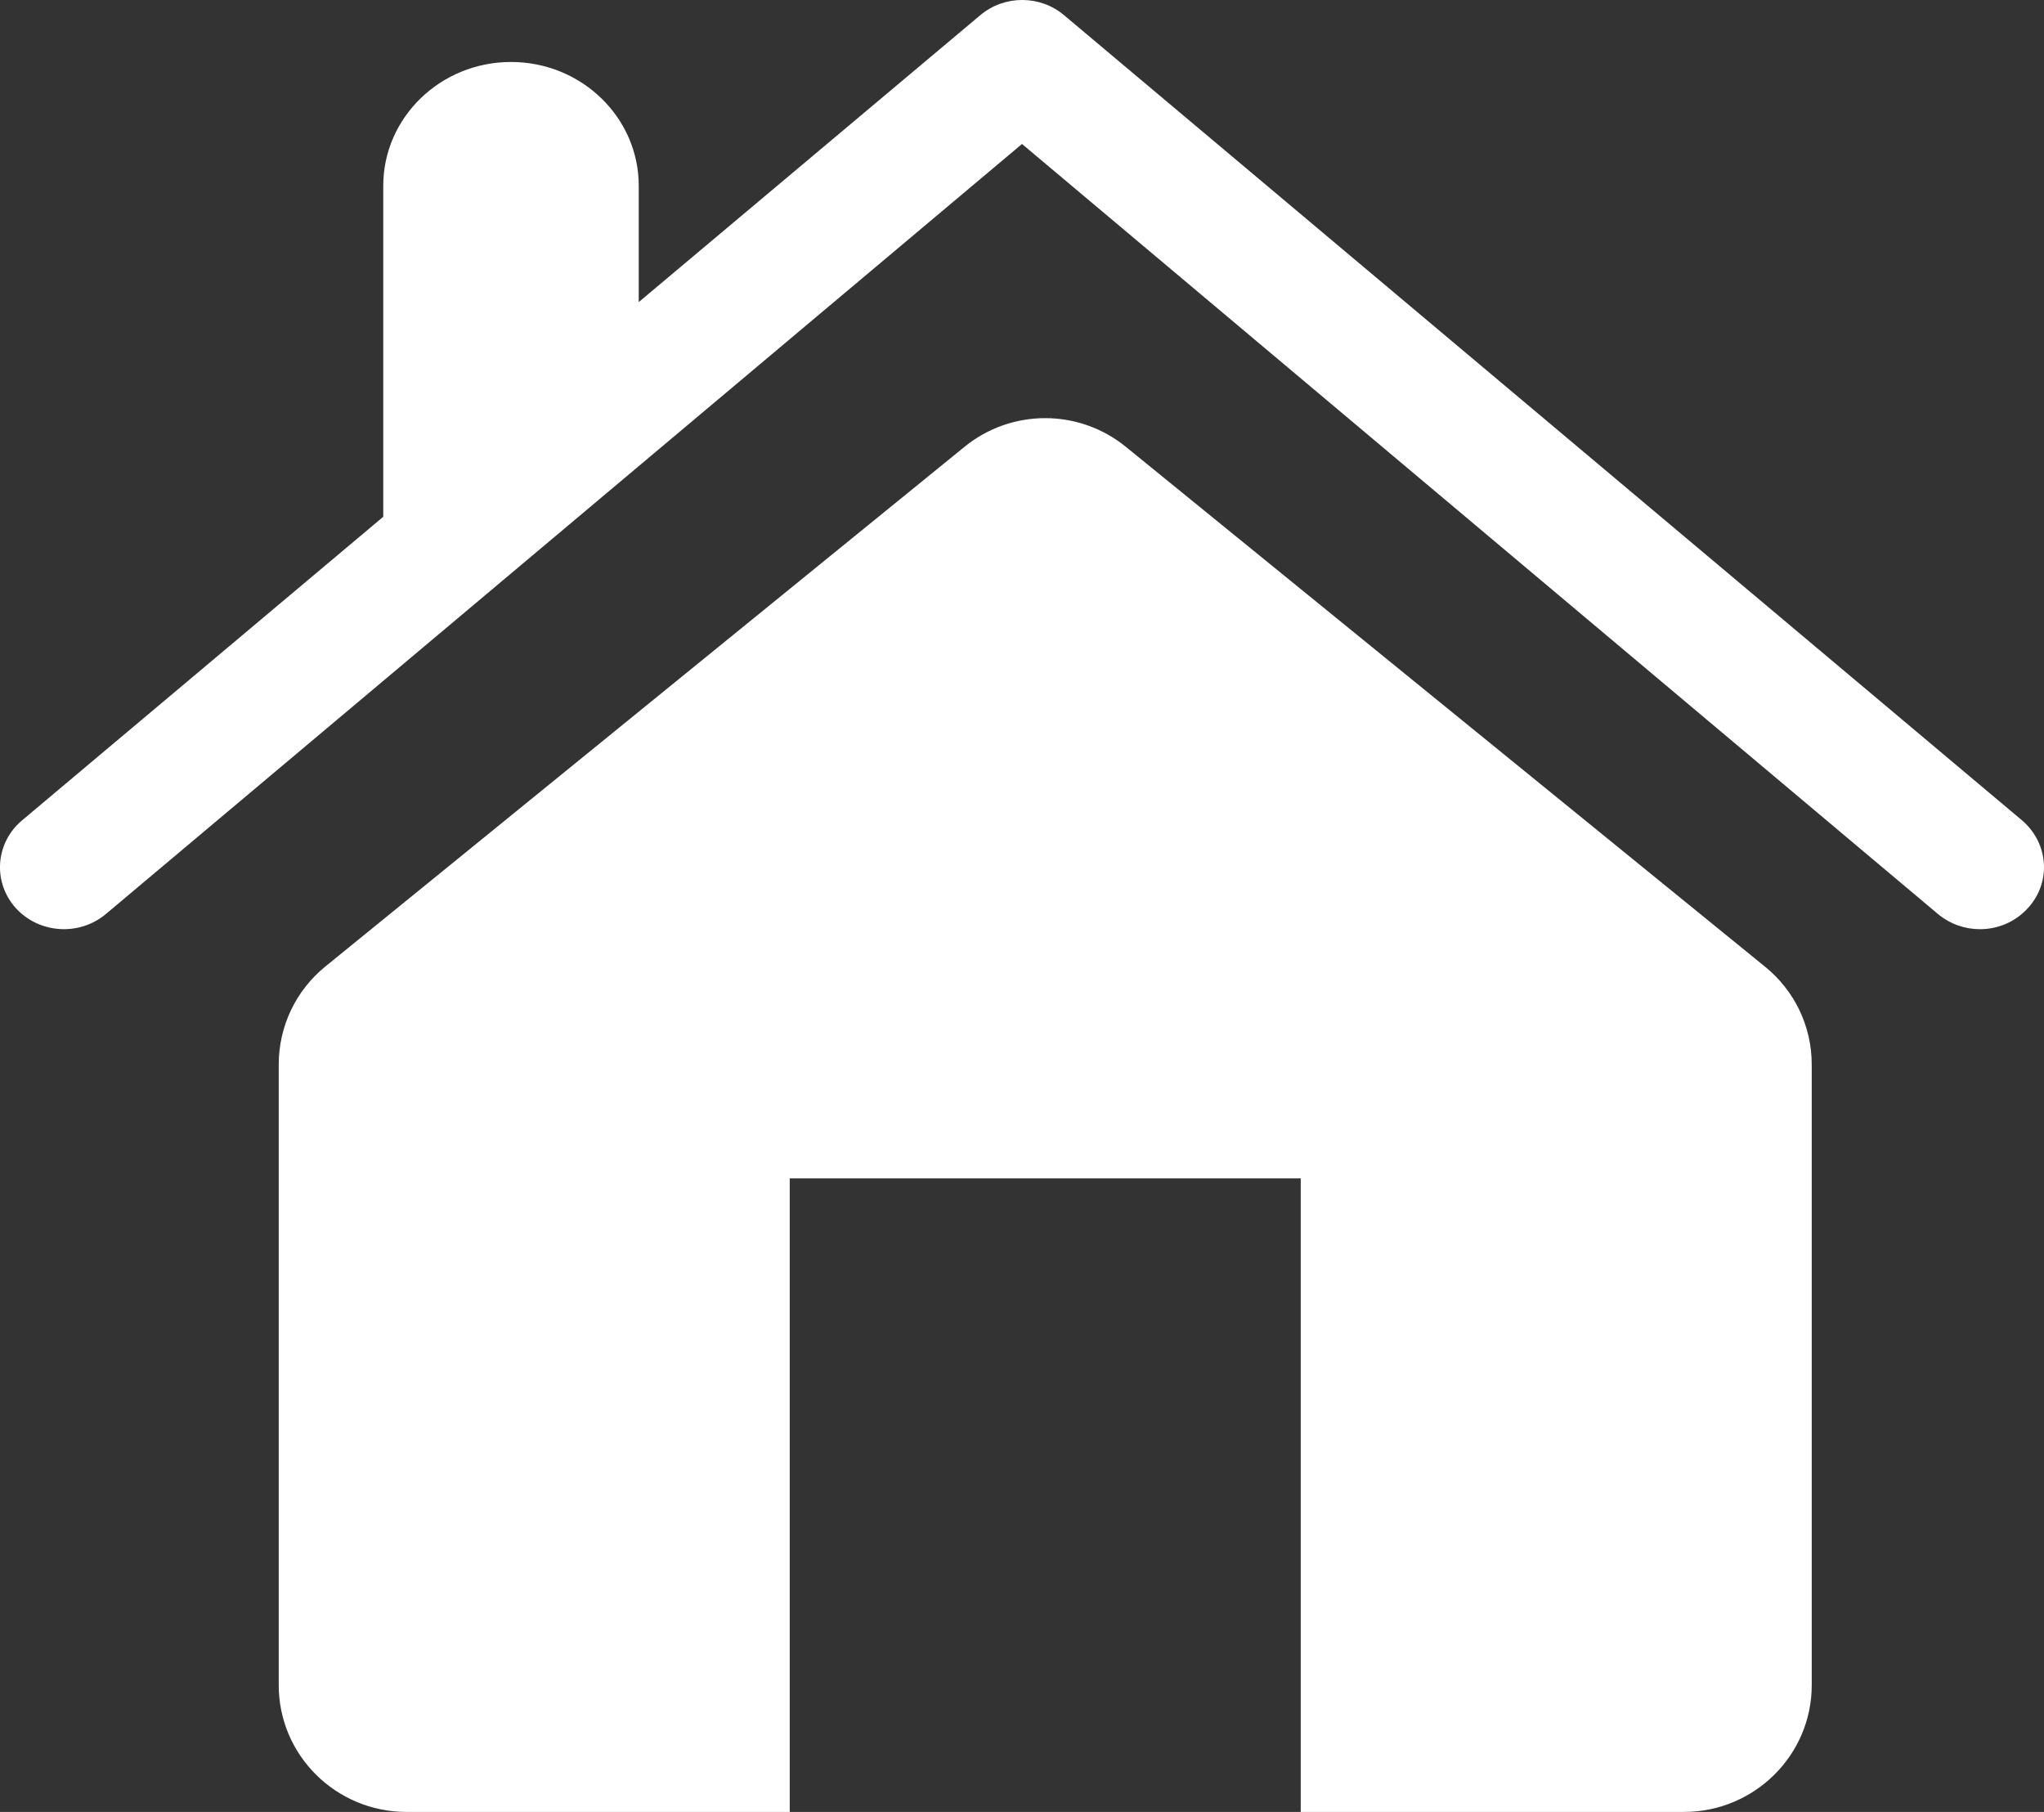
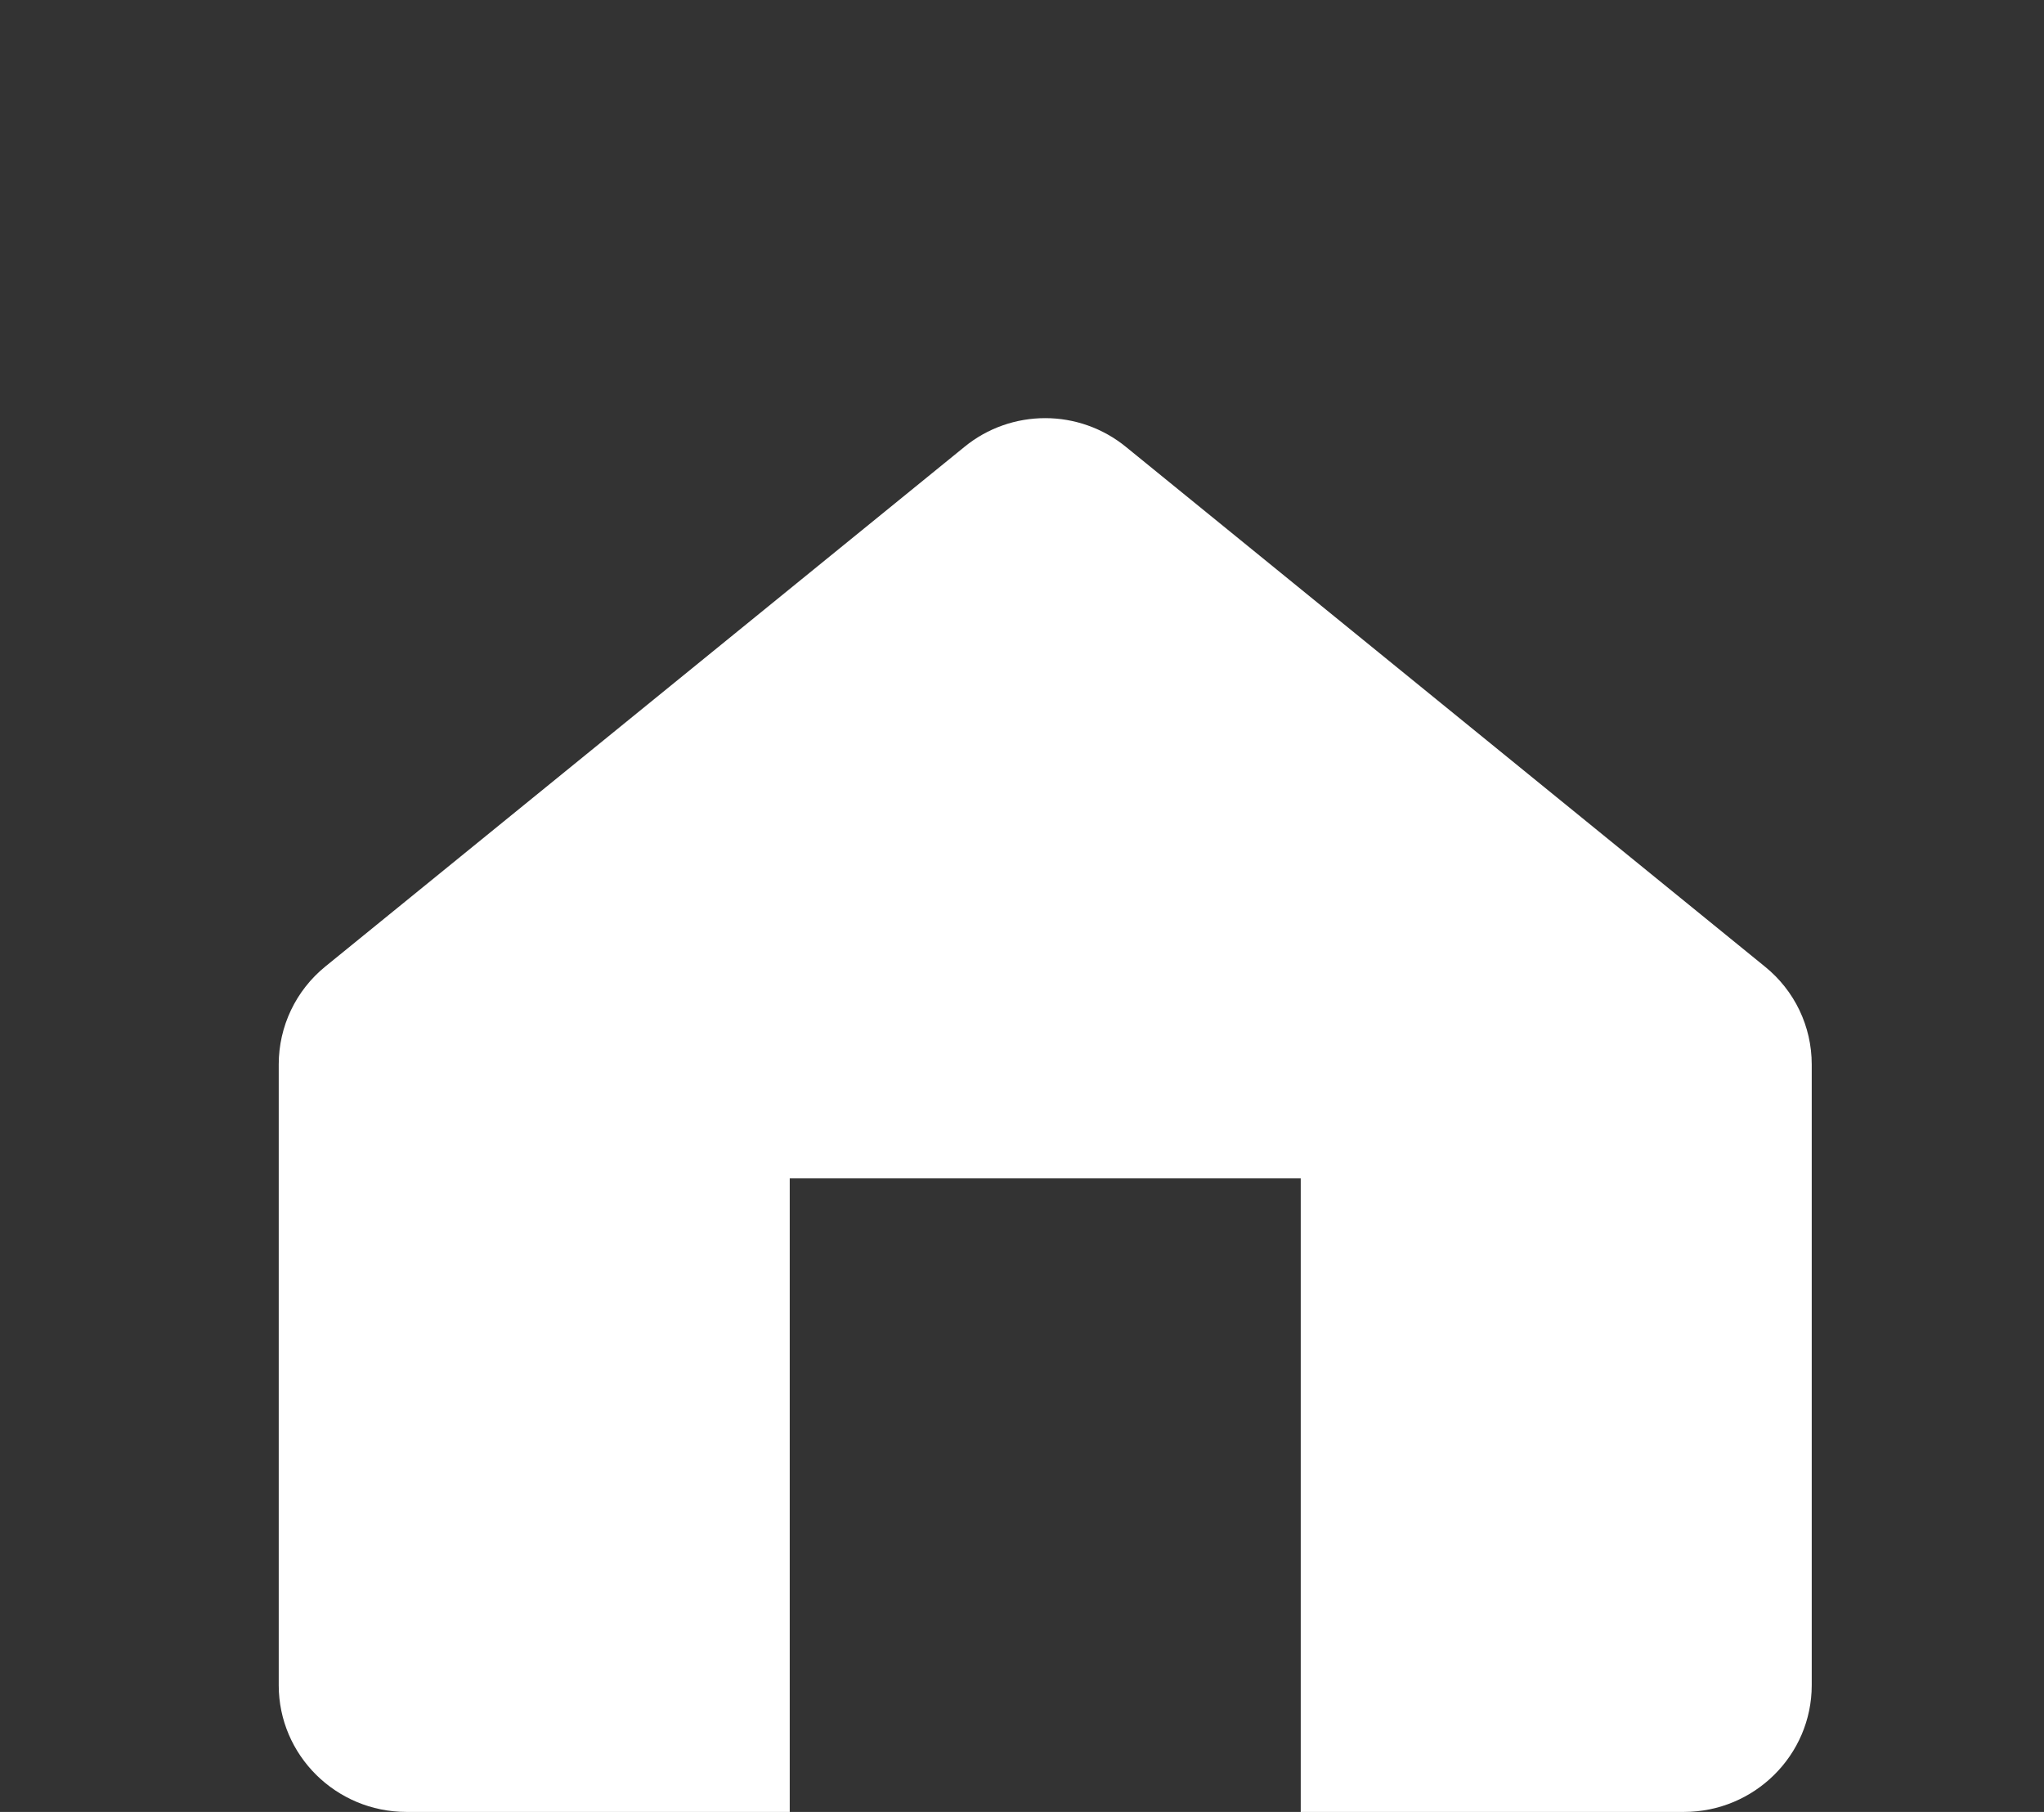
<svg xmlns="http://www.w3.org/2000/svg" width="44px" height="39px" viewBox="0 0 44 39" version="1.1">
  <rect x="0" y="0" width="44" height="39" fill="#333333" stroke="none" />
  <title>home-interface copy</title>
  <desc>Created with Sketch.</desc>
  <defs />
  <g id="Page-1" stroke="none" stroke-width="1" fill="none" fill-rule="evenodd">
    <g id="0-lepes" transform="translate(-625, -938)" fill="#FFFFFF" fill-rule="nonzero">
      <g id="home-interface-copy" transform="translate(625, 938)">
-         <path d="M43.529,17.659 L22.904,0.326 C22.388,-0.109 21.62,-0.109 21.103,0.326 L13.75,6.502 L13.75,4 C13.75,2.528 12.518,1.334 11,1.334 C9.482,1.334 8.25,2.529 8.25,4 L8.25,11.123 L0.473,17.659 C-0.099,18.141 -0.162,18.984 0.336,19.541 C0.836,20.096 1.703,20.155 2.277,19.675 L22,3.099 L41.719,19.675 C41.983,19.893 42.3,20 42.621,20 C43.009,20 43.386,19.843 43.658,19.541 C44.164,18.984 44.098,18.147 43.529,17.659 Z" id="Shape" />
        <path d="M24.241,9.622 C23.738,9.21 23.119,9 22.5,9 C21.881,9 21.262,9.207 20.757,9.622 L7.006,20.801 C6.368,21.319 6,22.091 6,22.912 L6,36.273 C6,37.778 7.232,39 8.75,39 L17,39 L17,25.364 L28,25.364 L28,39 L36.25,39 C37.765,39 39,37.778 39,36.273 L39,22.912 C39,22.088 38.629,21.319 37.991,20.804 L24.241,9.622 Z" id="Shape" />
      </g>
    </g>
  </g>
</svg>